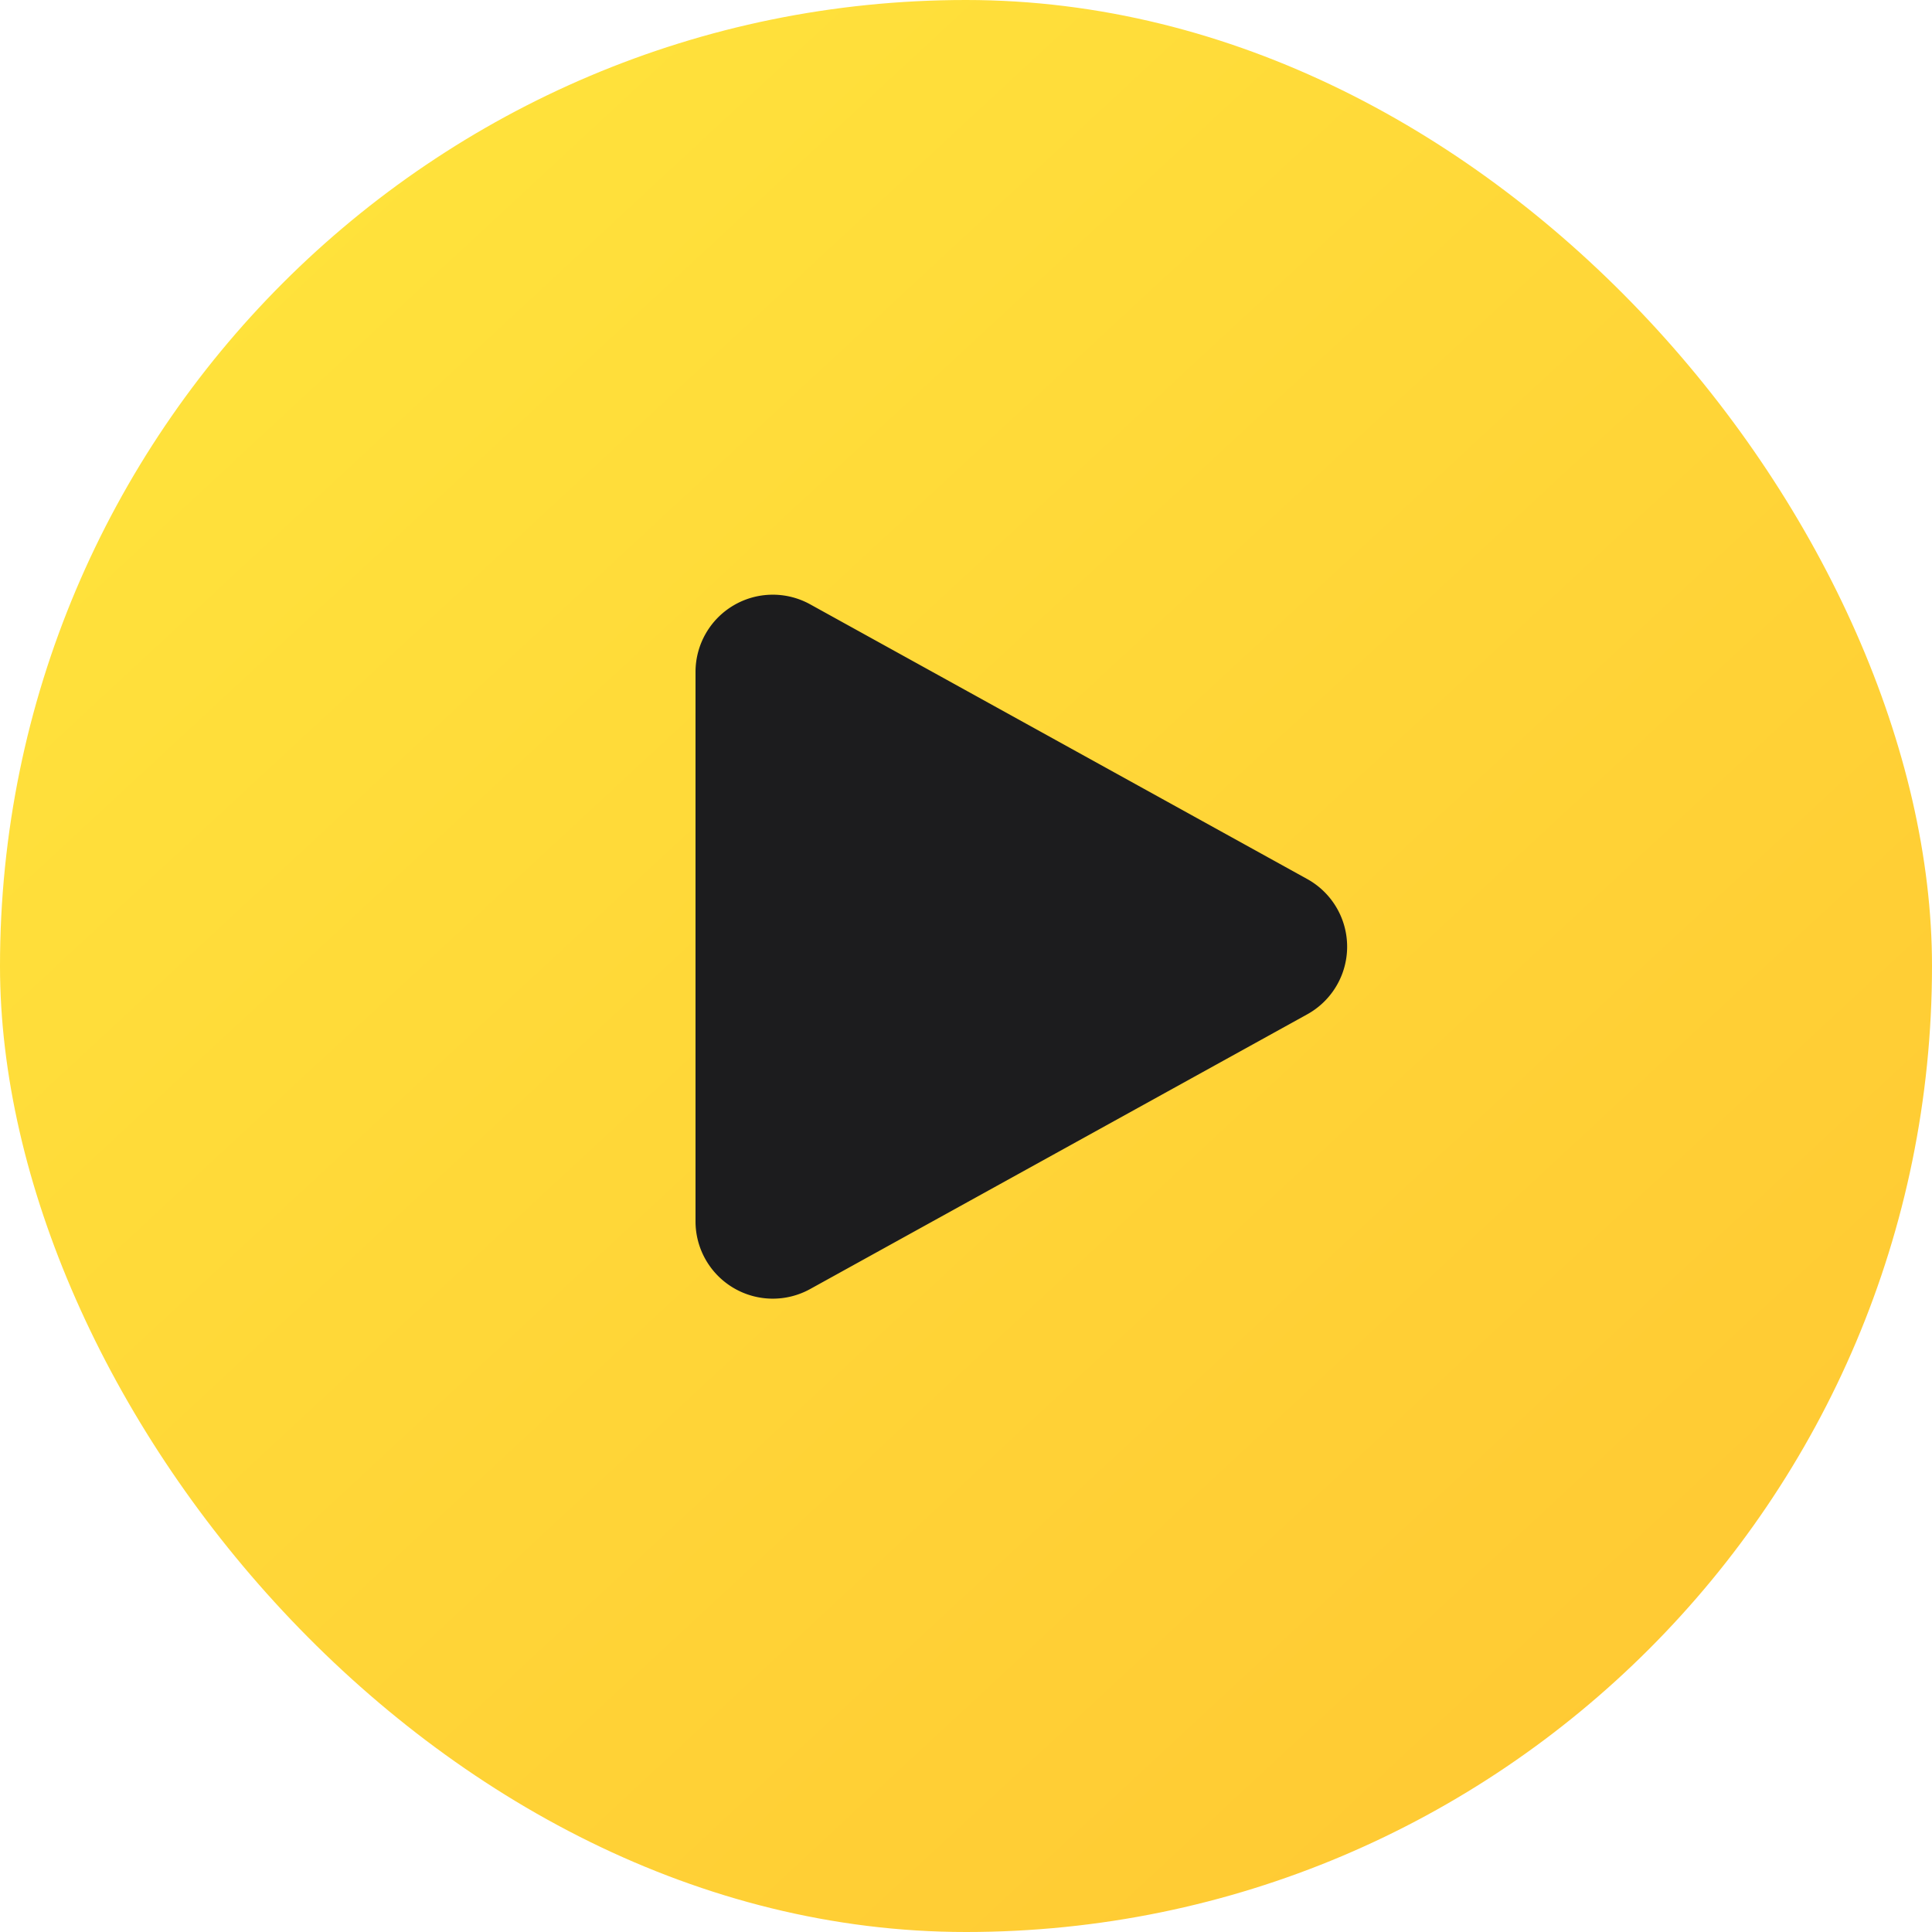
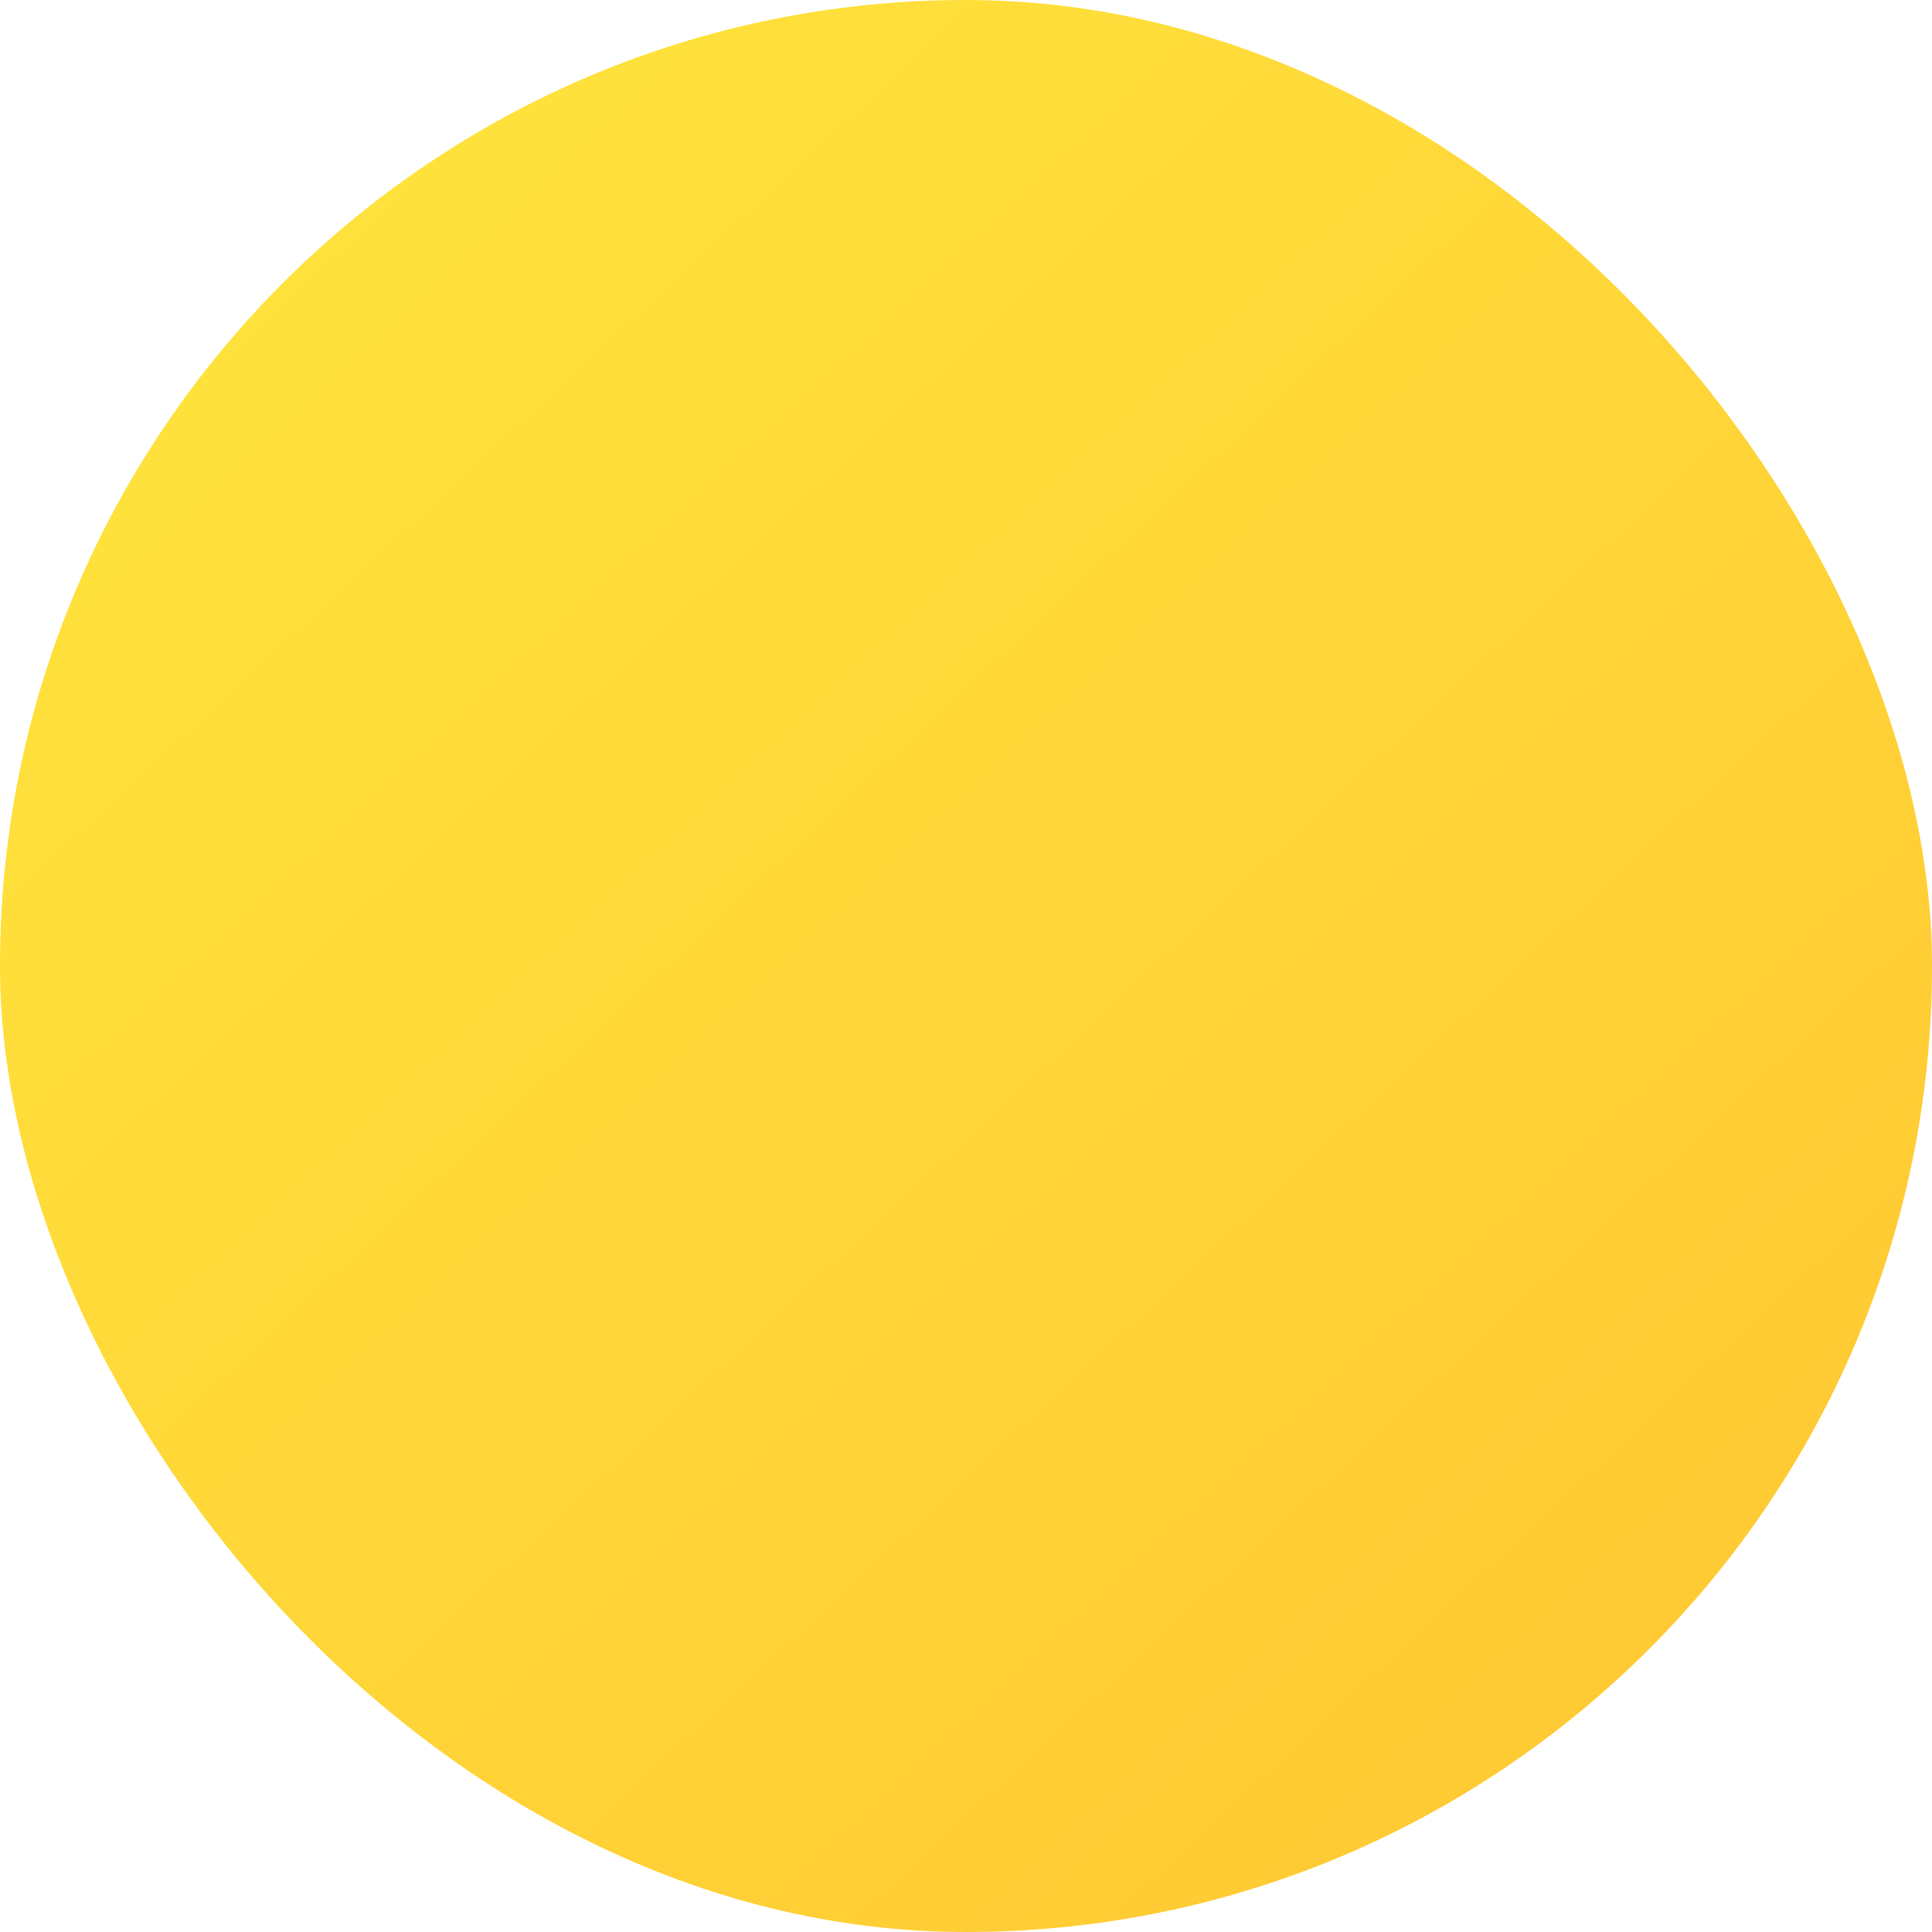
<svg xmlns="http://www.w3.org/2000/svg" width="50" height="50" viewBox="0 0 50 50">
  <defs>
    <linearGradient id="linear-gradient" x1="0.039" x2="0.967" y2="1" gradientUnits="objectBoundingBox">
      <stop offset="0" stop-color="#ffe63d" />
      <stop offset="1" stop-color="#ffc632" />
    </linearGradient>
  </defs>
  <g id="Group_3084" data-name="Group 3084" transform="translate(-129 -678)">
    <rect id="Rectangle_1594" data-name="Rectangle 1594" width="50" height="50" rx="25" transform="translate(129 678)" fill="url(#linear-gradient)" />
-     <path id="Polygon_2" data-name="Polygon 2" d="M8.75,3.168a2,2,0,0,1,3.5,0l7.11,12.865A2,2,0,0,1,17.61,19H3.39a2,2,0,0,1-1.75-2.967Z" transform="translate(166 692) rotate(90)" fill="#1c1c1e" />
  </g>
</svg>